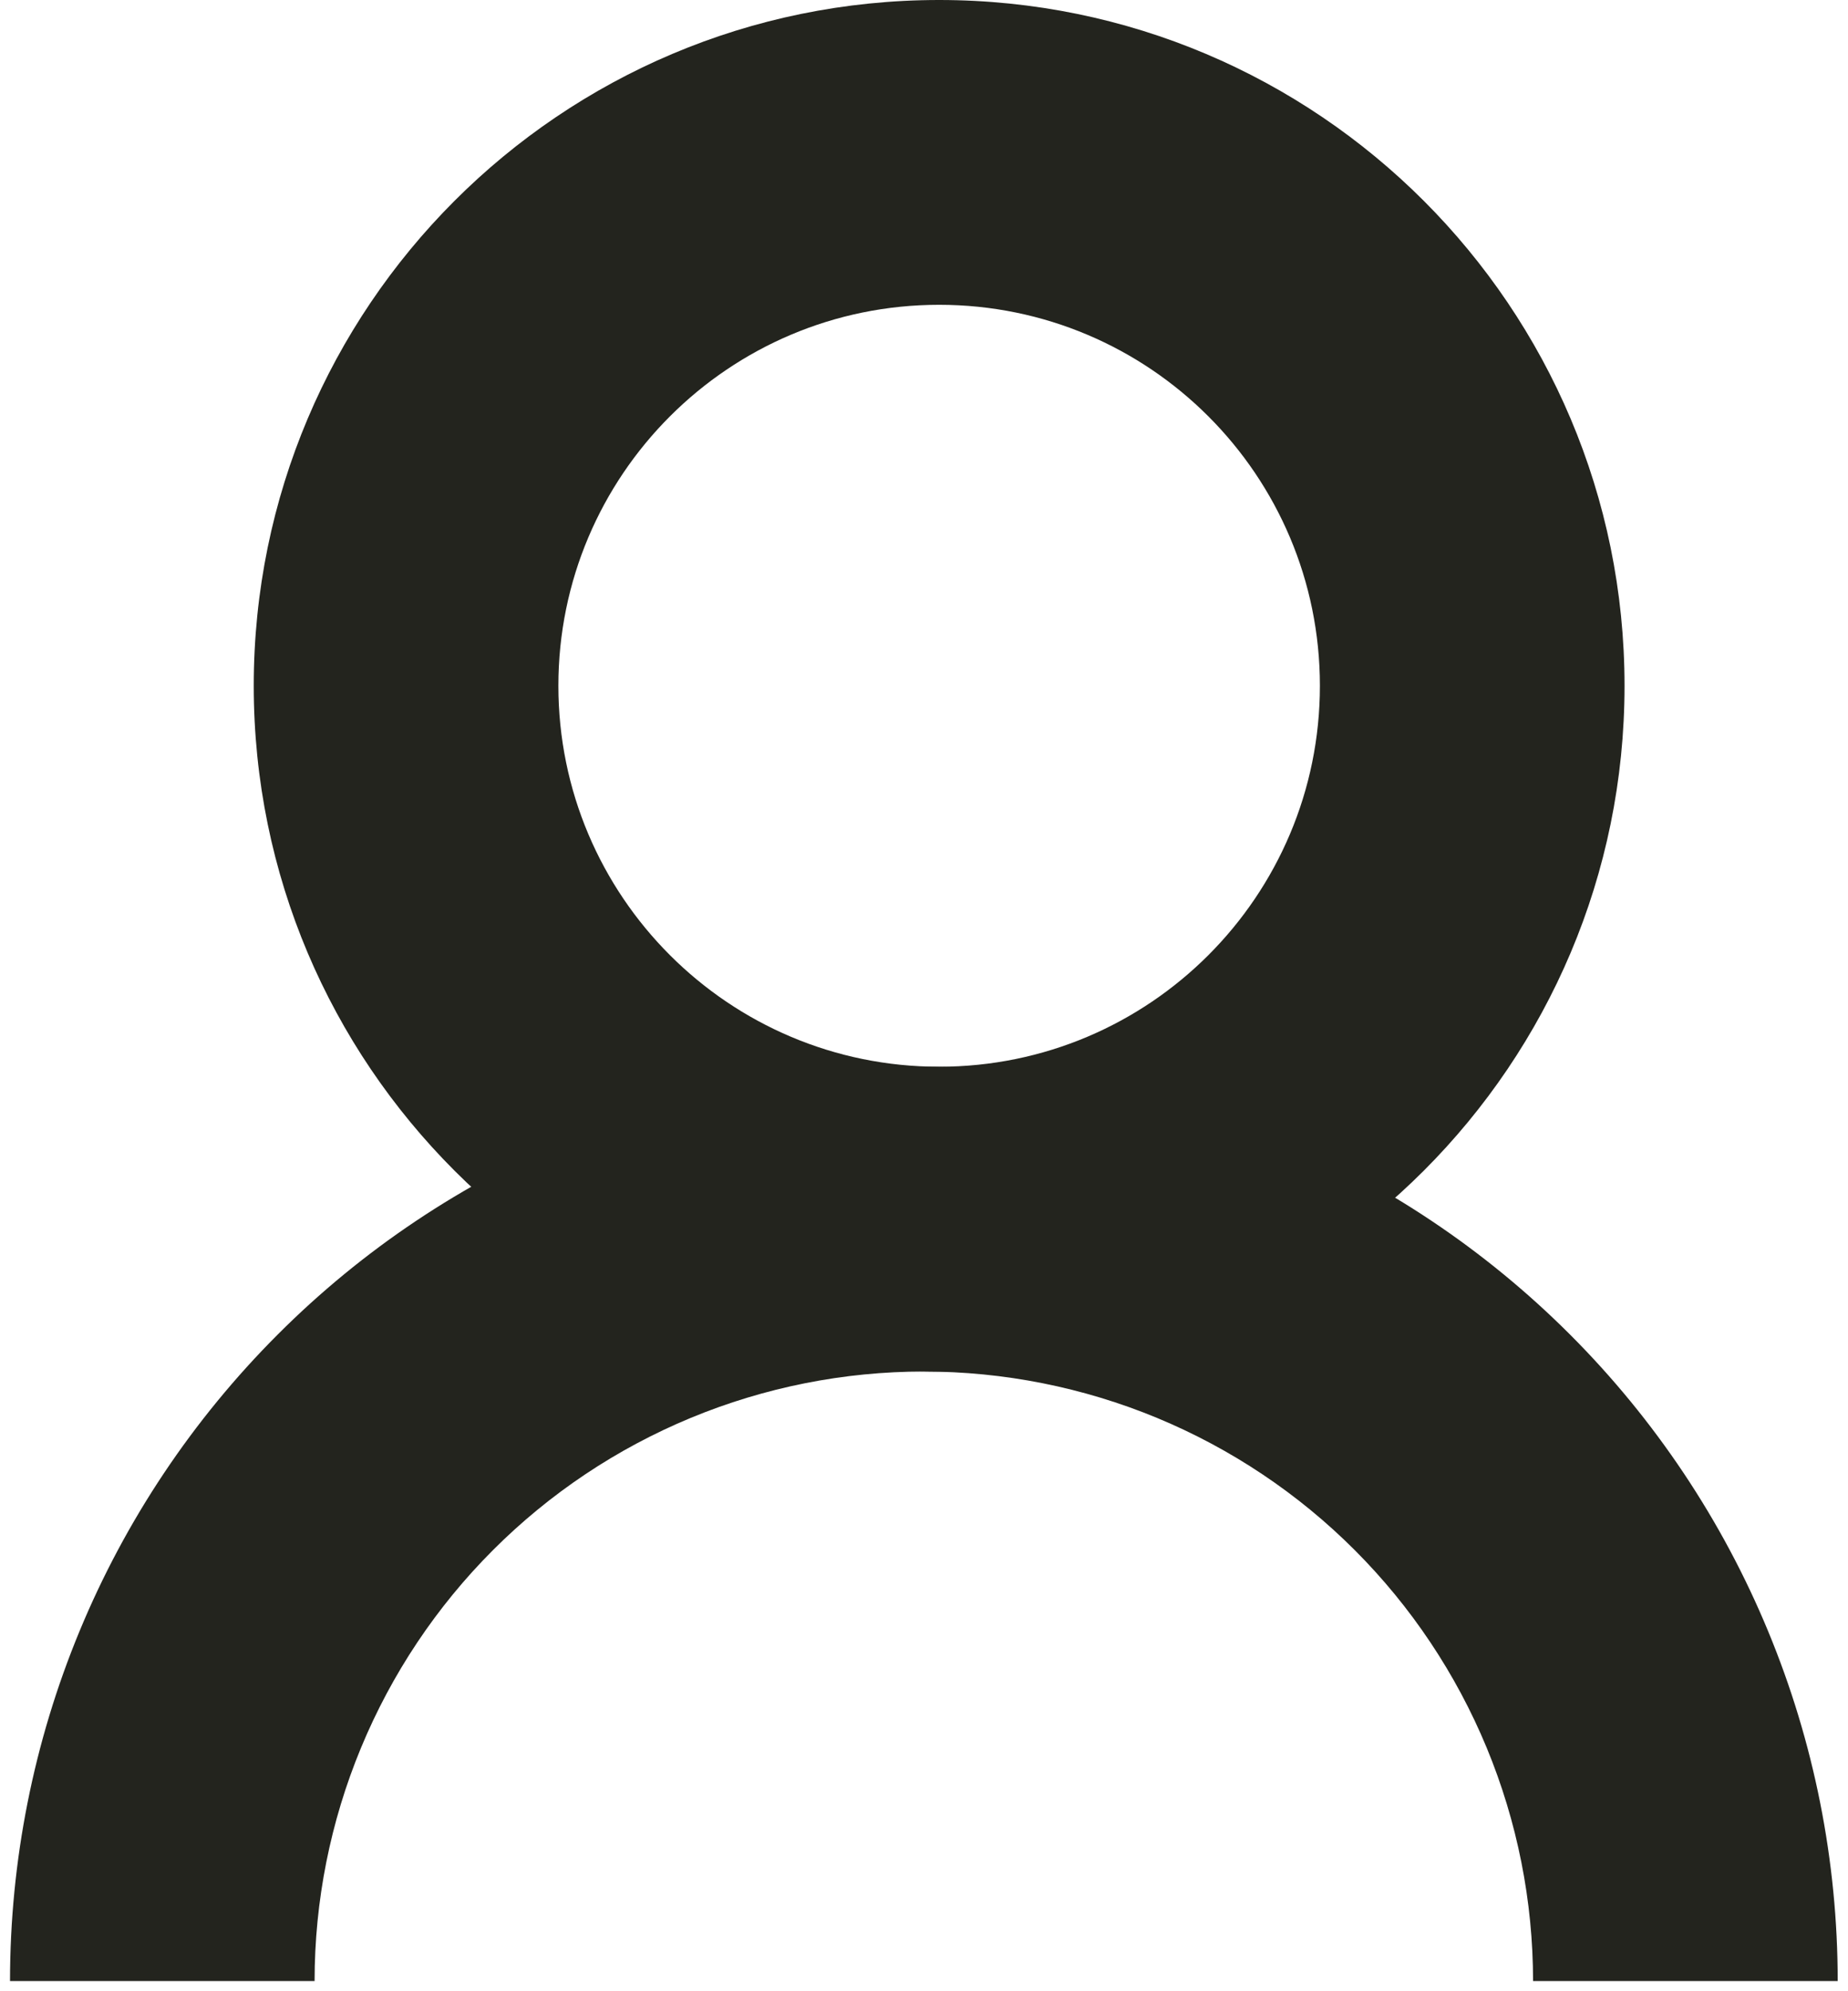
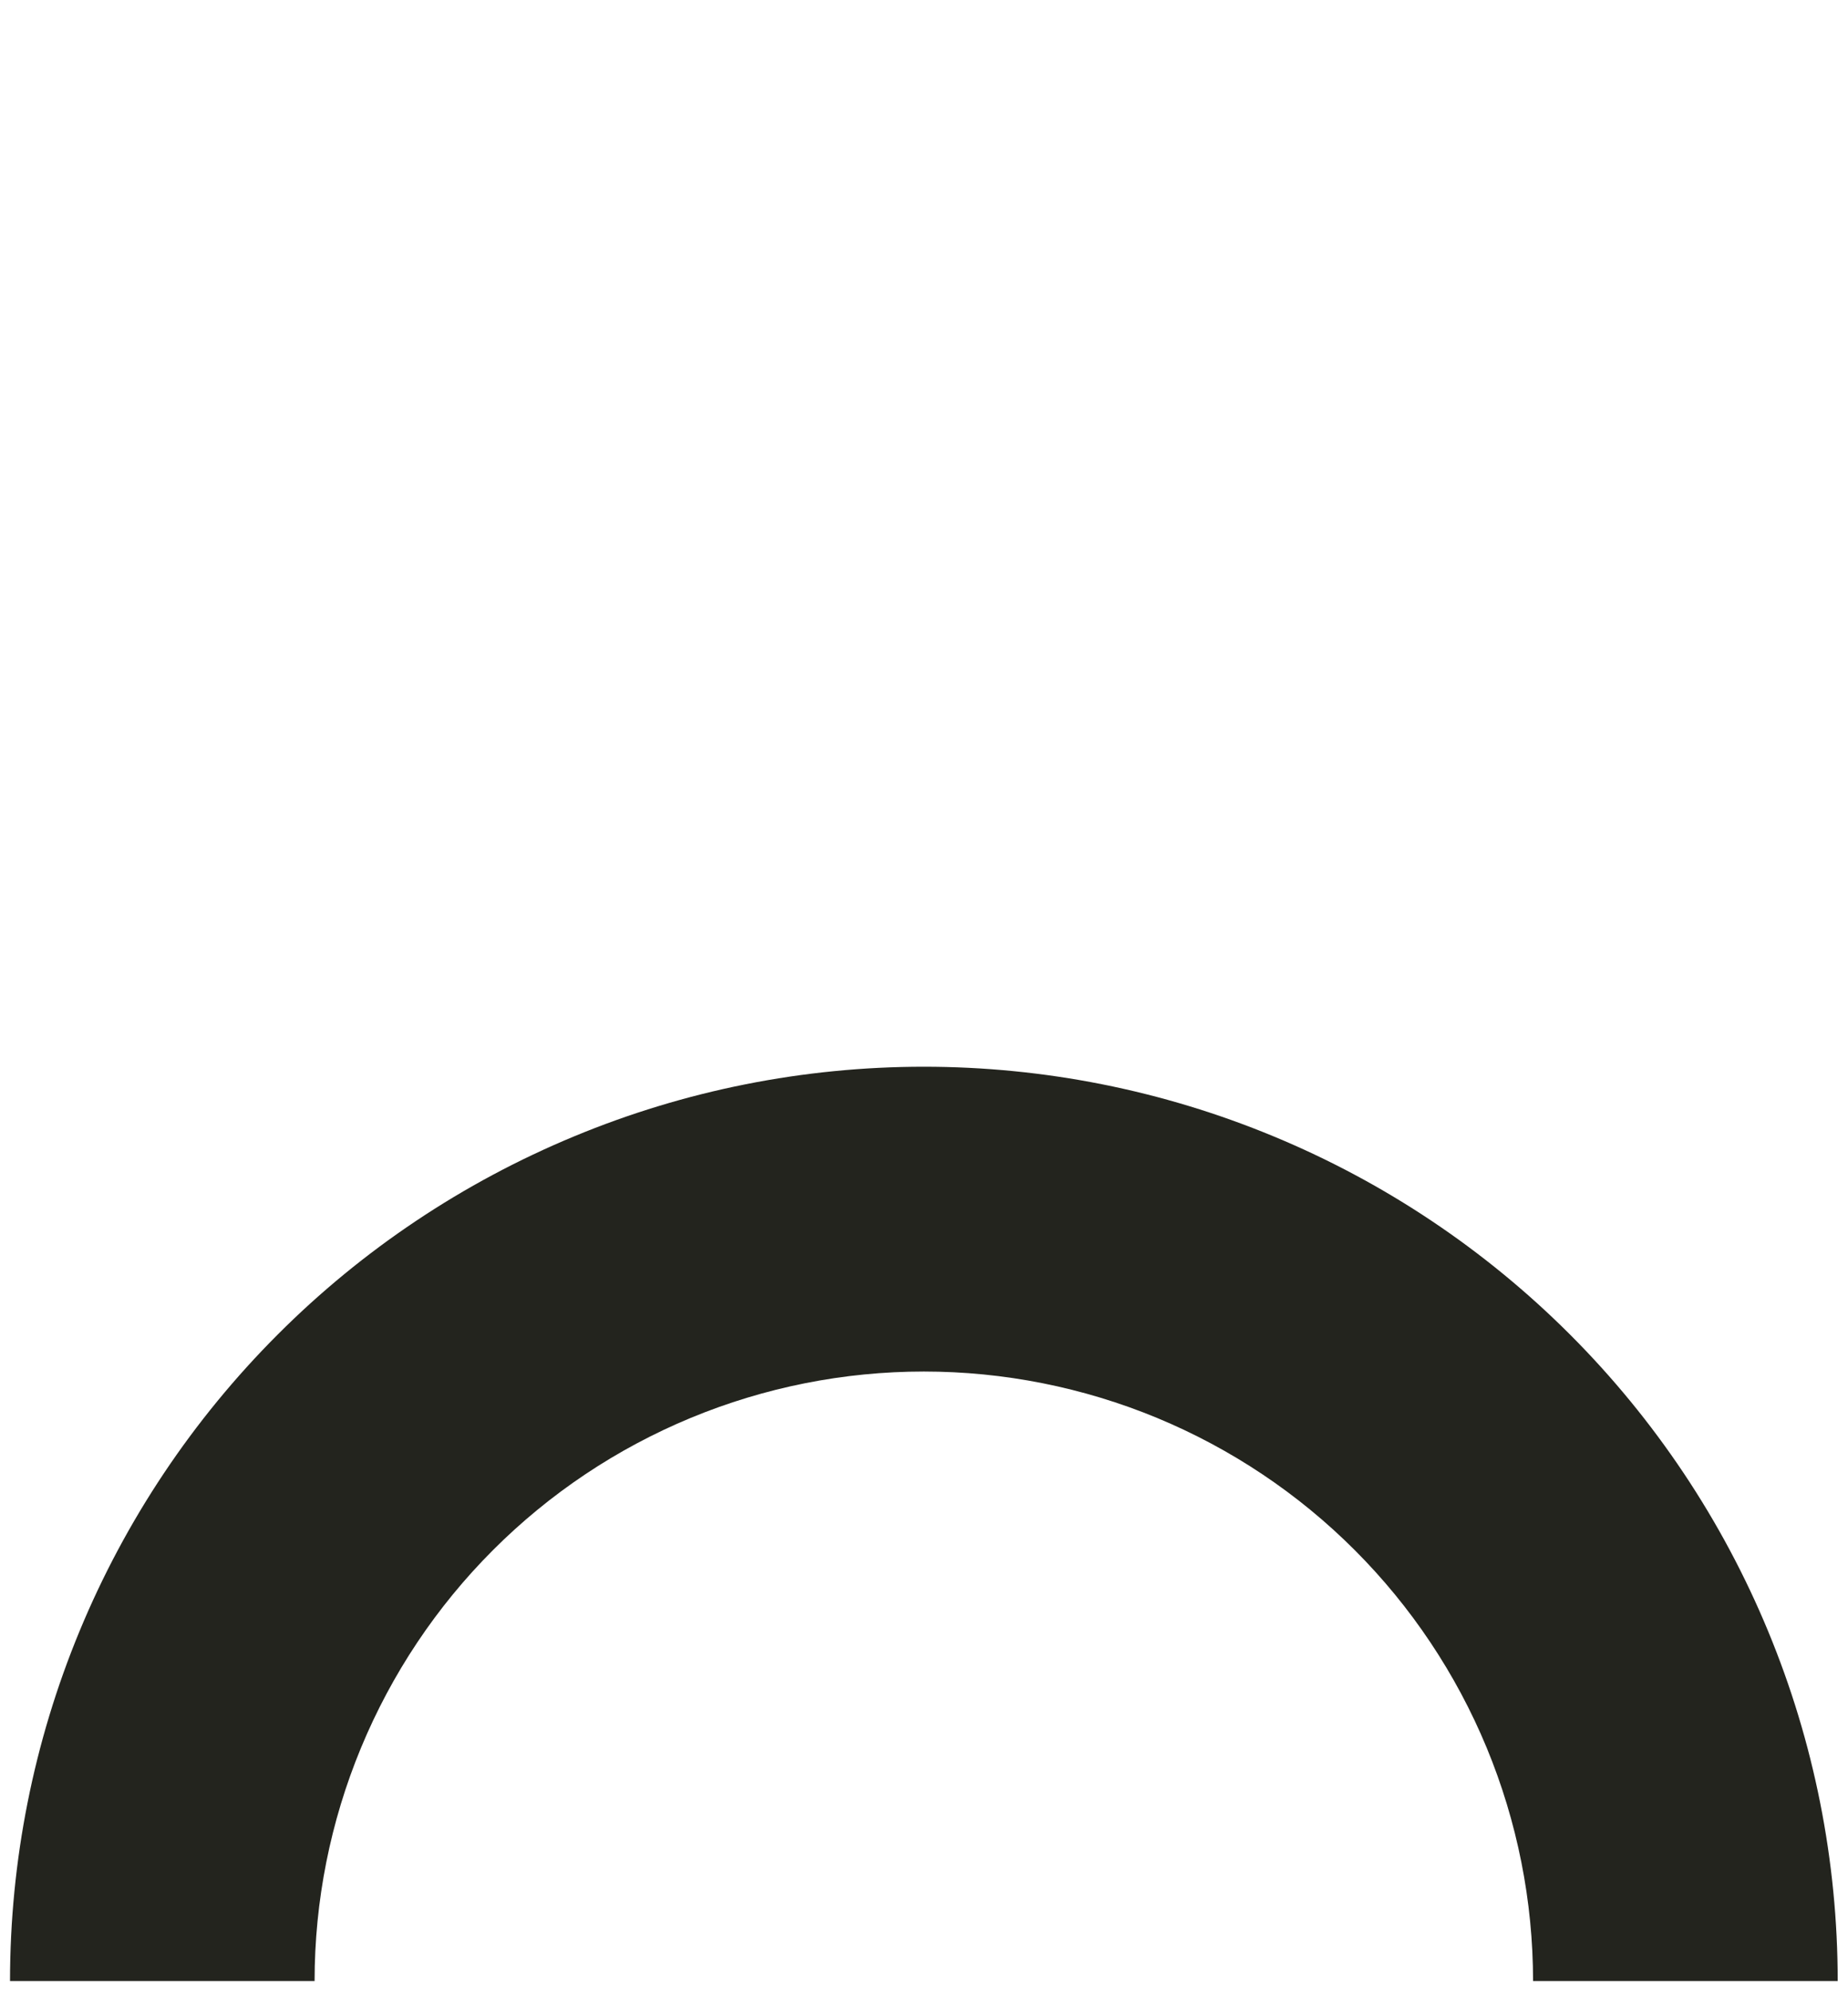
<svg xmlns="http://www.w3.org/2000/svg" width="26" height="28" viewBox="0 0 26 28" fill="none">
-   <path d="M18.57 9.643C18.57 6.684 16.172 4.286 13.213 4.286C10.255 4.286 7.856 6.684 7.856 9.643C7.856 12.601 10.255 15 13.213 15C16.172 15 18.57 12.601 18.57 9.643ZM22.856 9.643C22.856 14.969 18.539 19.286 13.213 19.286C7.888 19.286 3.57 14.969 3.57 9.643C3.57 4.317 7.888 0 13.213 0C18.539 0 22.856 4.317 22.856 9.643Z" fill="#23241E" />
  <path d="M12.998 15C14.686 15 16.358 15.332 17.918 15.979C19.478 16.625 20.895 17.572 22.089 18.766C23.283 19.96 24.23 21.377 24.876 22.937C25.523 24.497 25.855 26.169 25.855 27.857H21.569C21.569 26.732 21.347 25.617 20.917 24.577C20.486 23.537 19.855 22.592 19.059 21.796C18.263 21 17.318 20.369 16.278 19.938C15.238 19.508 14.123 19.286 12.998 19.286C11.872 19.286 10.758 19.508 9.718 19.938C8.678 20.369 7.733 21 6.937 21.796C6.141 22.592 5.51 23.537 5.079 24.577C4.648 25.617 4.426 26.732 4.426 27.857H0.141C0.141 26.169 0.473 24.497 1.119 22.937C1.765 21.377 2.713 19.96 3.907 18.766C5.1 17.572 6.518 16.625 8.078 15.979C9.637 15.332 11.309 15 12.998 15Z" fill="#23241E" />
</svg>